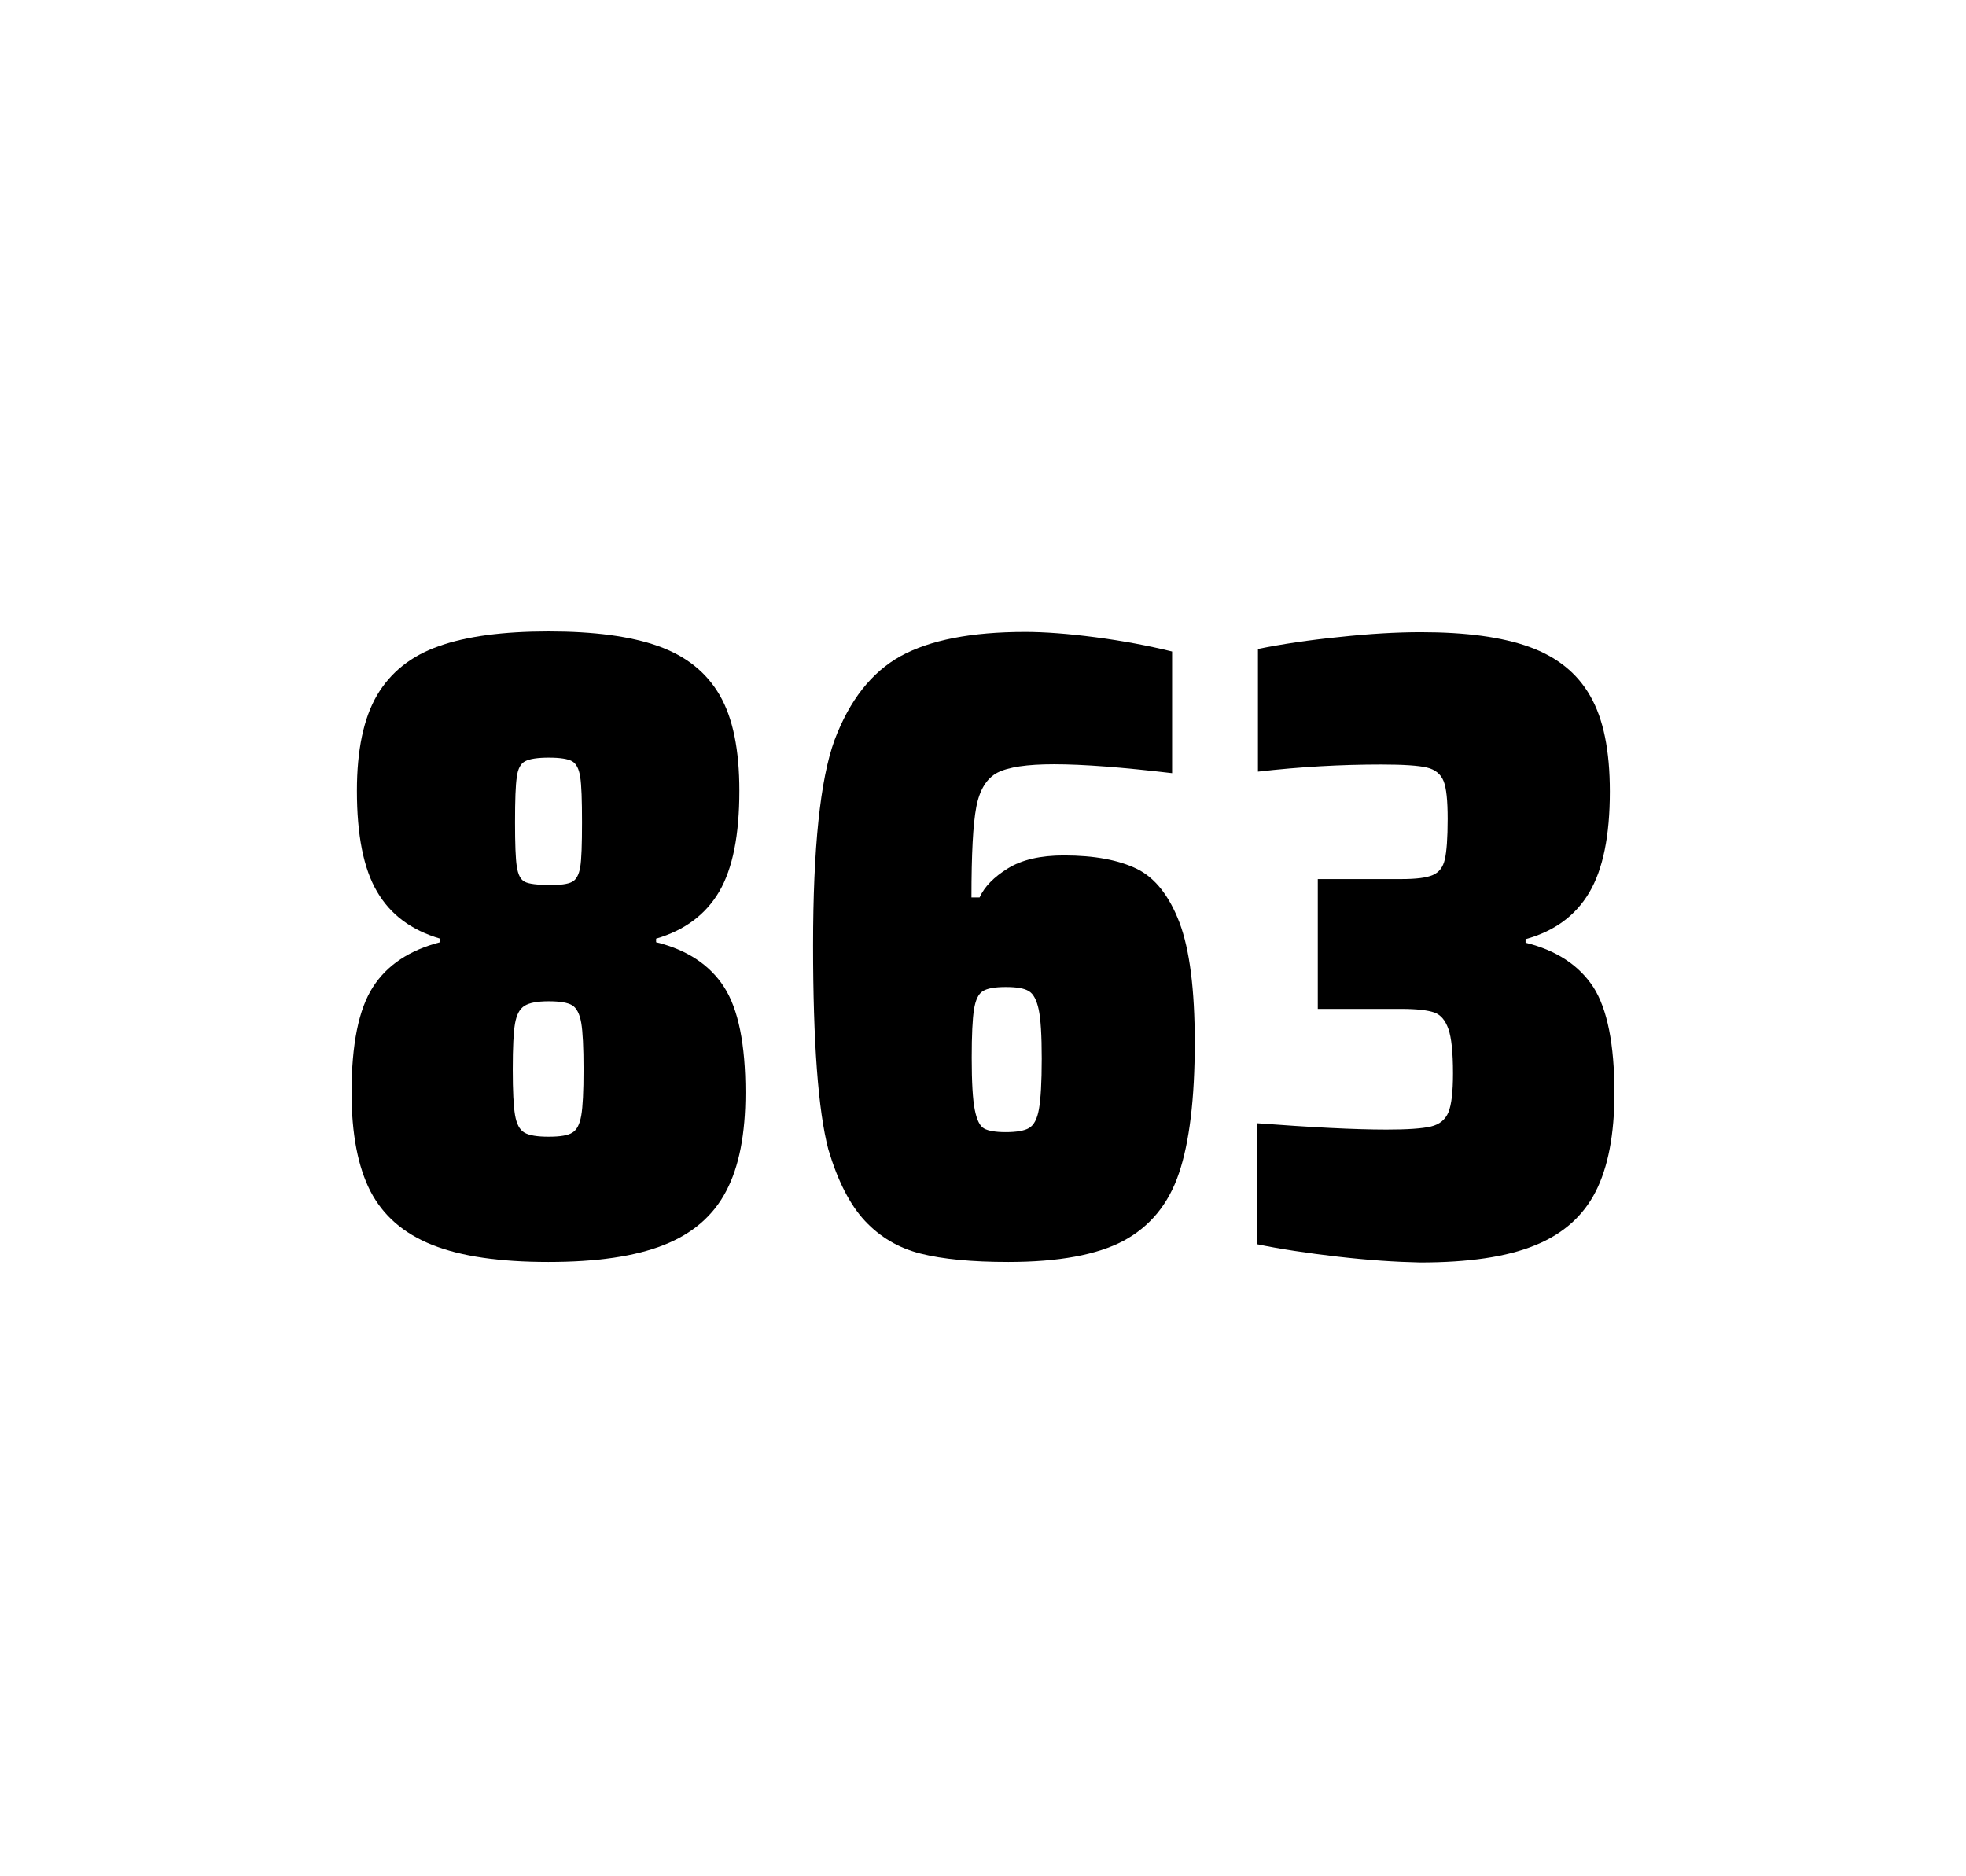
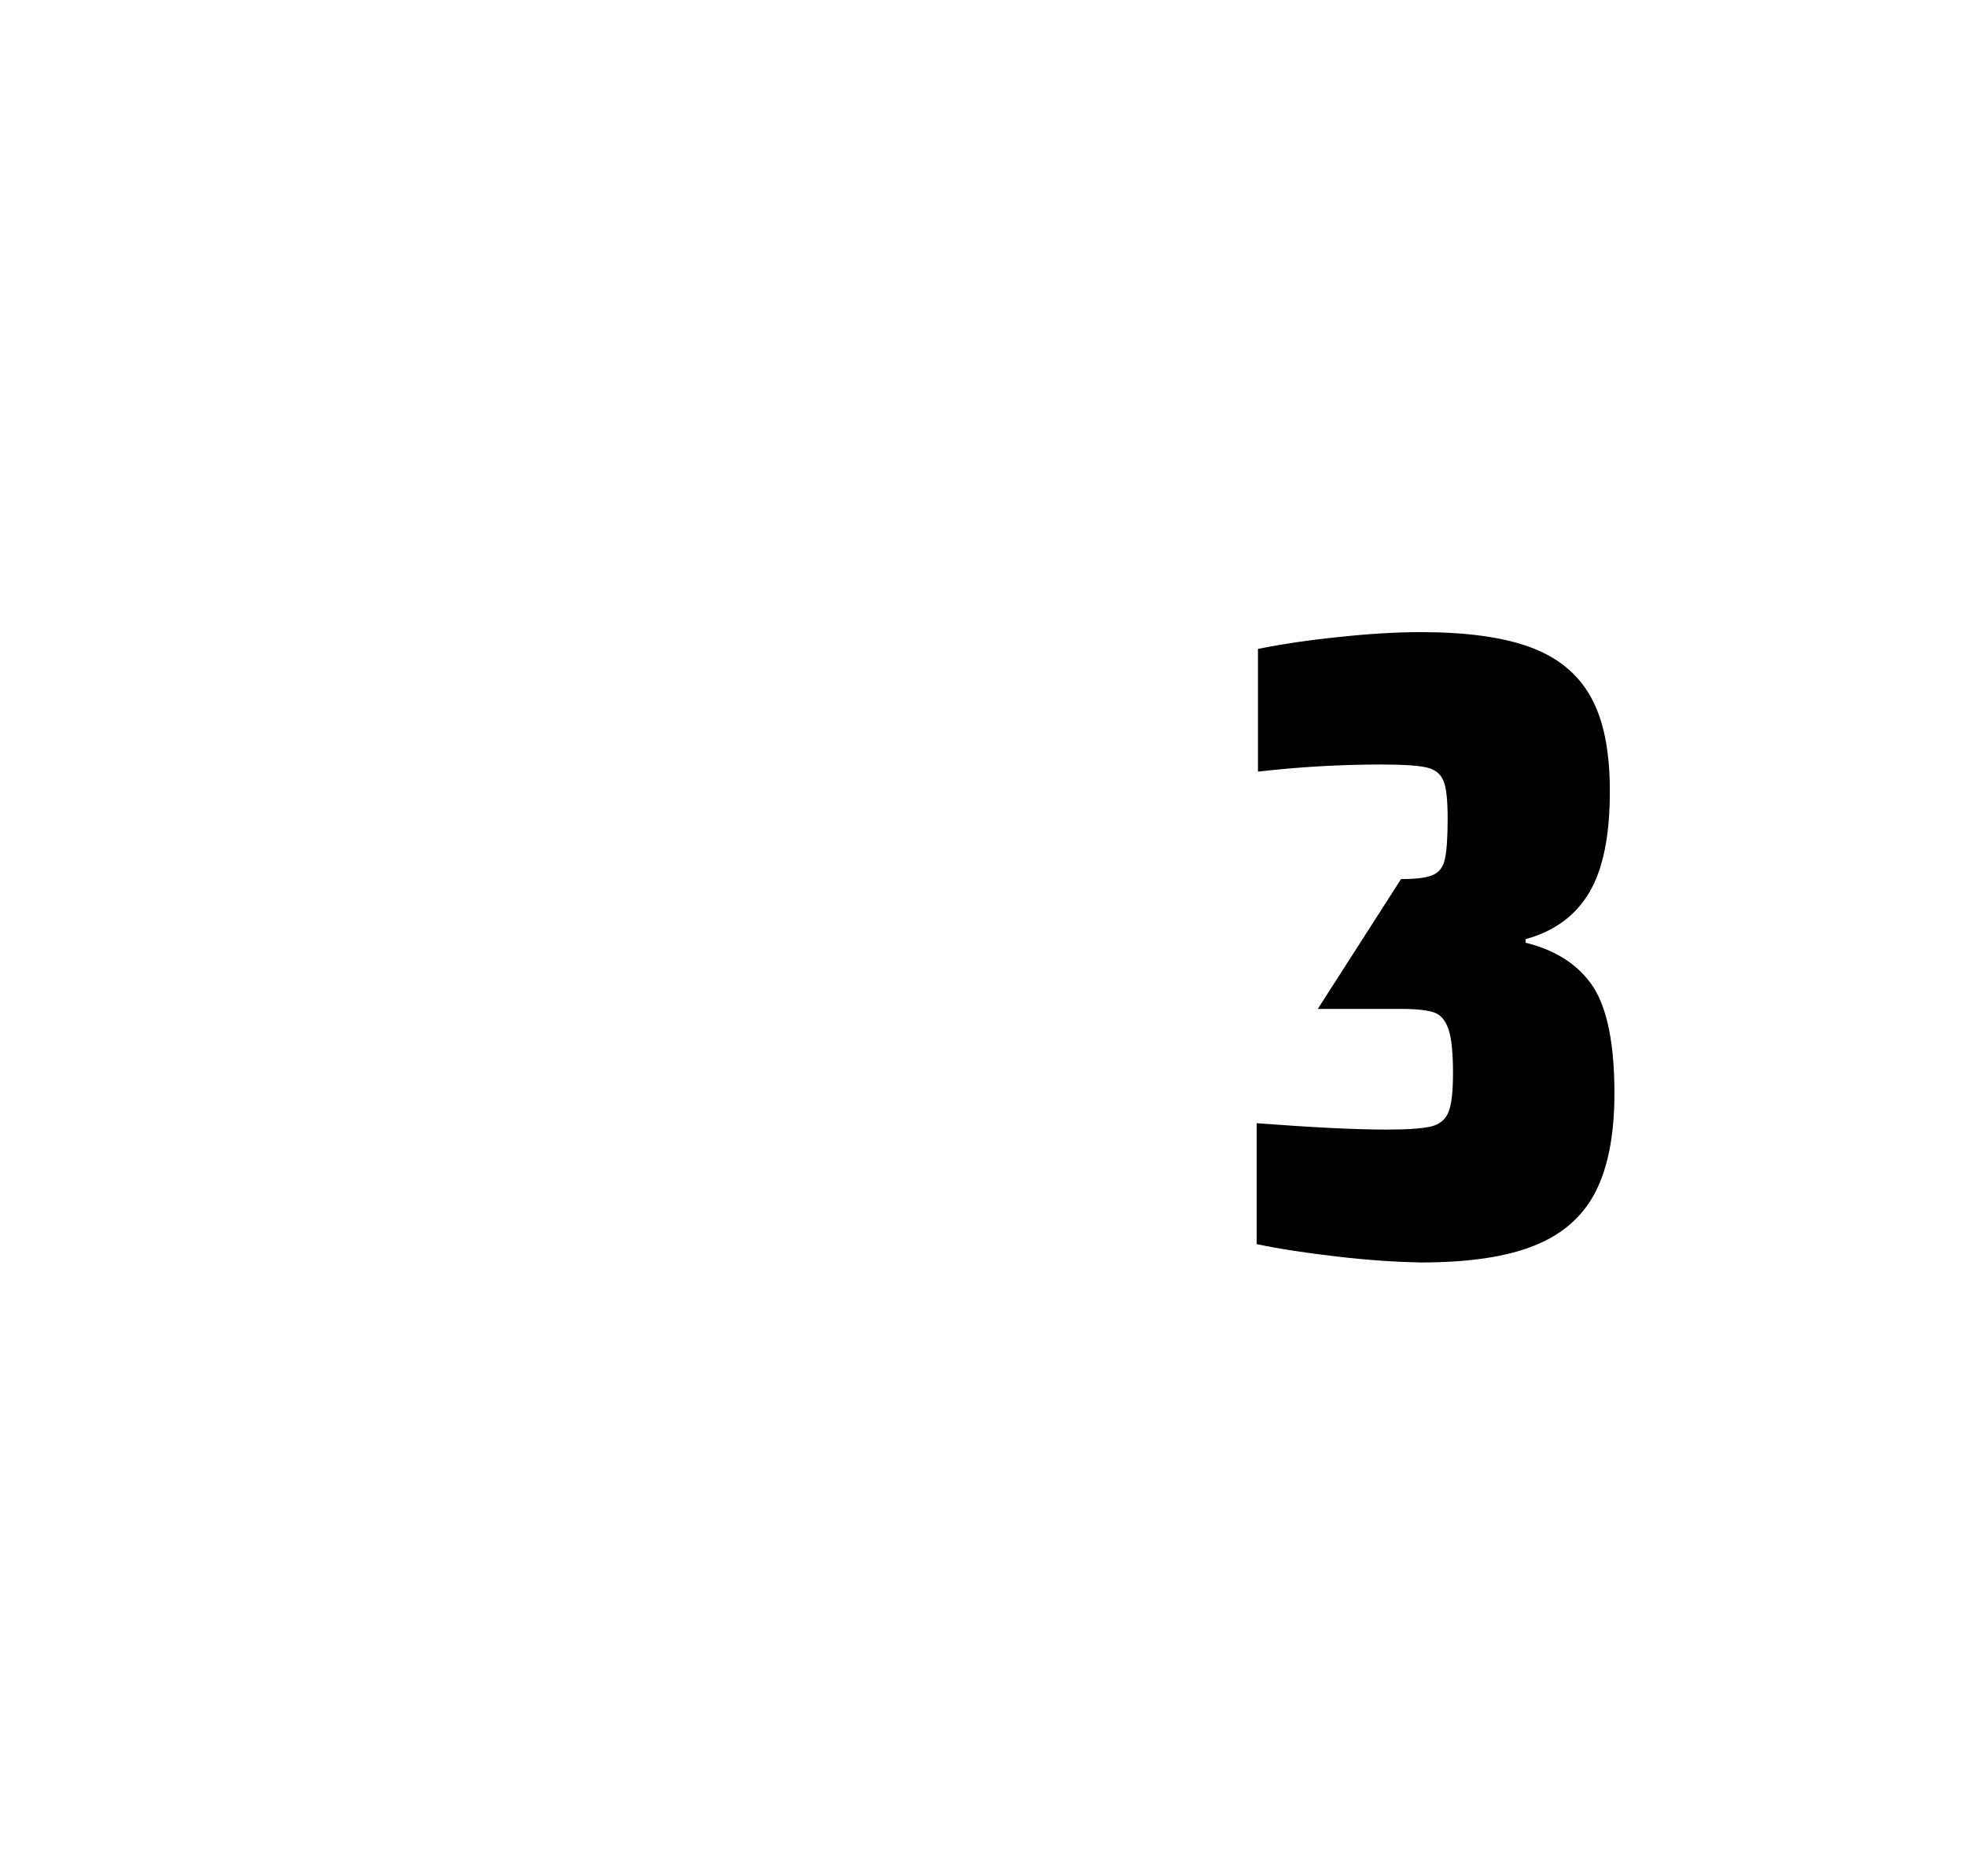
<svg xmlns="http://www.w3.org/2000/svg" version="1.1" id="wrapper" x="0px" y="0px" viewBox="0 0 772.1 737" style="enable-background:new 0 0 772.1 737;">
  <style type="text/css">
	.st0{fill:none;}
</style>
-   <path id="frame" class="st0" d="M 1.5 0 L 770.5 0 C 771.3 0 772 0.7 772 1.5 L 772 735.4 C 772 736.2 771.3 736.9 770.5 736.9 L 1.5 736.9 C 0.7 736.9 0 736.2 0 735.4 L 0 1.5 C 0 0.7 0.7 0 1.5 0 Z" />
  <g id="numbers">
-     <path id="eight" d="M 169.768 489 C 158.468 484.5 150.468 477.5 145.468 467.9 C 140.568 458.3 138.068 445.4 138.068 429.2 C 138.068 410.2 140.868 396.4 146.468 387.7 C 152.068 379 160.868 373.2 172.868 370.1 L 172.868 368.7 C 161.568 365.4 153.368 359.3 148.068 350.2 C 142.768 341.2 140.168 328 140.168 310.6 C 140.168 294.7 142.768 282.2 148.068 273.1 C 153.368 264.1 161.468 257.6 172.368 253.8 C 183.268 249.9 197.668 248 215.468 248 C 233.268 248 247.668 249.9 258.568 253.8 C 269.468 257.7 277.468 264.1 282.668 273.1 C 287.868 282.1 290.368 294.6 290.368 310.6 C 290.368 328 287.768 341.1 282.468 350.2 C 277.168 359.2 268.968 365.4 257.668 368.7 L 257.668 370.1 C 269.868 373.1 278.768 379 284.368 387.7 C 289.968 396.4 292.768 410.2 292.768 429.2 C 292.768 445.4 290.268 458.3 285.168 467.9 C 280.168 477.5 271.968 484.6 260.768 489 C 249.468 493.5 234.368 495.7 215.368 495.7 C 196.268 495.7 181.068 493.5 169.768 489 Z M 224.768 444.9 C 226.568 443.8 227.668 441.6 228.268 438.2 C 228.868 434.8 229.168 428.8 229.168 420.1 C 229.168 411.4 228.868 405.3 228.268 401.8 C 227.668 398.3 226.468 396 224.768 394.9 C 222.968 393.8 219.868 393.3 215.468 393.3 C 210.968 393.3 207.868 393.9 205.968 395.1 C 204.068 396.3 202.868 398.6 202.268 402 C 201.668 405.4 201.368 411.4 201.368 420.1 C 201.368 428.5 201.668 434.5 202.268 438 C 202.868 441.5 204.068 443.8 205.968 444.9 C 207.868 446 210.968 446.5 215.468 446.5 C 219.968 446.5 223.068 446 224.768 444.9 Z M 224.668 346.4 C 226.268 345.6 227.368 343.6 227.868 340.6 C 228.368 337.6 228.568 331.7 228.568 323 C 228.568 314.3 228.368 308.4 227.868 305.2 C 227.368 302 226.368 300 224.668 299 C 223.068 298.1 219.968 297.6 215.568 297.6 C 211.068 297.6 207.968 298.1 206.268 299 C 204.468 299.9 203.368 302 202.968 305.2 C 202.468 308.4 202.268 314.3 202.268 323 C 202.268 331.4 202.468 337.2 202.968 340.4 C 203.468 343.6 204.468 345.6 206.168 346.4 C 207.768 347.2 210.968 347.6 215.668 347.6 C 219.968 347.7 222.968 347.3 224.668 346.4 Z" />
-     <path id="six" d="M 361.516 492.4 C 352.816 490.2 345.616 485.9 339.716 479.6 C 333.816 473.3 329.016 463.9 325.316 451.5 C 321.316 436.3 319.316 409.5 319.316 371.3 C 319.316 333.1 322.116 306.2 327.716 290.8 C 333.616 275.1 342.216 264.1 353.716 257.7 C 365.216 251.4 381.516 248.2 402.616 248.2 C 410.316 248.2 419.516 248.9 430.216 250.3 C 440.916 251.7 450.916 253.6 460.316 255.9 L 460.316 303.7 C 440.816 301.4 425.416 300.2 413.916 300.2 C 403.316 300.2 396.016 301.3 391.716 303.5 C 387.516 305.7 384.716 310.2 383.416 317 C 382.116 323.8 381.516 335.6 381.516 352.5 L 384.716 352.5 C 386.616 348.3 390.316 344.5 395.816 341.1 C 401.316 337.7 408.616 336 417.816 336 C 429.816 336 439.316 337.8 446.516 341.3 C 453.616 344.8 459.216 351.9 463.216 362.4 C 467.216 373 469.216 388.7 469.216 409.5 C 469.216 431.5 467.116 448.7 463.016 460.8 C 458.916 473 451.616 481.8 441.216 487.4 C 430.816 492.9 415.716 495.7 396.016 495.7 C 381.716 495.7 370.216 494.6 361.516 492.4 Z M 404.116 443.1 C 406.016 442 407.316 439.6 408.016 435.7 C 408.716 431.8 409.116 425.2 409.116 415.8 C 409.116 406.7 408.716 400.2 407.916 396.5 C 407.116 392.8 405.816 390.3 404.016 389.3 C 402.216 388.2 399.316 387.7 395.016 387.7 C 390.716 387.7 387.816 388.2 386.016 389.3 C 384.216 390.4 383.116 392.8 382.516 396.5 C 381.916 400.3 381.616 406.6 381.616 415.5 C 381.616 425.1 382.016 431.9 382.816 435.9 C 383.616 439.9 384.816 442.4 386.516 443.3 C 388.116 444.2 391.016 444.7 394.916 444.7 C 399.116 444.7 402.216 444.2 404.116 443.1 Z" />
-     <path id="three" d="M 525.332 493.6 C 513.232 492.2 502.632 490.6 493.532 488.7 L 493.532 441.2 C 514.832 442.8 531.832 443.7 544.532 443.7 C 552.732 443.7 558.532 443.3 561.932 442.5 C 565.332 441.7 567.632 439.8 568.832 436.9 C 570.032 434 570.632 428.9 570.632 421.6 C 570.632 413.4 570.032 407.6 568.832 404.2 C 567.632 400.8 565.832 398.6 563.232 397.7 C 560.632 396.8 556.332 396.3 550.232 396.3 L 517.532 396.3 L 517.532 345.3 L 550.232 345.3 C 556.132 345.3 560.232 344.8 562.732 343.7 C 565.232 342.6 566.732 340.6 567.432 337.5 C 568.132 334.5 568.532 329.2 568.532 321.7 C 568.532 314.4 568.032 309.5 566.932 306.8 C 565.832 304.1 563.732 302.3 560.432 301.5 C 557.132 300.7 551.132 300.3 542.532 300.3 C 526.632 300.3 510.432 301.2 494.032 303.1 L 494.032 254.9 C 503.432 253 514.032 251.4 526.032 250.2 C 538.032 248.9 548.632 248.3 558.032 248.3 C 575.632 248.3 589.832 250.2 600.632 254.1 C 611.432 258 619.432 264.4 624.532 273.4 C 629.732 282.4 632.232 294.9 632.232 310.9 C 632.232 328.3 629.532 341.5 624.132 350.6 C 618.732 359.7 610.432 365.8 599.132 368.9 L 599.132 370.3 C 611.332 373.3 620.132 379.2 625.732 387.7 C 631.232 396.3 634.032 410.2 634.032 429.4 C 634.032 445.6 631.532 458.5 626.632 468.1 C 621.732 477.7 613.732 484.8 602.732 489.2 C 591.732 493.7 576.732 495.9 557.732 495.9 C 548.132 495.7 537.432 495 525.332 493.6 Z" />
+     <path id="three" d="M 525.332 493.6 C 513.232 492.2 502.632 490.6 493.532 488.7 L 493.532 441.2 C 514.832 442.8 531.832 443.7 544.532 443.7 C 552.732 443.7 558.532 443.3 561.932 442.5 C 565.332 441.7 567.632 439.8 568.832 436.9 C 570.032 434 570.632 428.9 570.632 421.6 C 570.632 413.4 570.032 407.6 568.832 404.2 C 567.632 400.8 565.832 398.6 563.232 397.7 C 560.632 396.8 556.332 396.3 550.232 396.3 L 517.532 396.3 L 550.232 345.3 C 556.132 345.3 560.232 344.8 562.732 343.7 C 565.232 342.6 566.732 340.6 567.432 337.5 C 568.132 334.5 568.532 329.2 568.532 321.7 C 568.532 314.4 568.032 309.5 566.932 306.8 C 565.832 304.1 563.732 302.3 560.432 301.5 C 557.132 300.7 551.132 300.3 542.532 300.3 C 526.632 300.3 510.432 301.2 494.032 303.1 L 494.032 254.9 C 503.432 253 514.032 251.4 526.032 250.2 C 538.032 248.9 548.632 248.3 558.032 248.3 C 575.632 248.3 589.832 250.2 600.632 254.1 C 611.432 258 619.432 264.4 624.532 273.4 C 629.732 282.4 632.232 294.9 632.232 310.9 C 632.232 328.3 629.532 341.5 624.132 350.6 C 618.732 359.7 610.432 365.8 599.132 368.9 L 599.132 370.3 C 611.332 373.3 620.132 379.2 625.732 387.7 C 631.232 396.3 634.032 410.2 634.032 429.4 C 634.032 445.6 631.532 458.5 626.632 468.1 C 621.732 477.7 613.732 484.8 602.732 489.2 C 591.732 493.7 576.732 495.9 557.732 495.9 C 548.132 495.7 537.432 495 525.332 493.6 Z" />
  </g>
</svg>